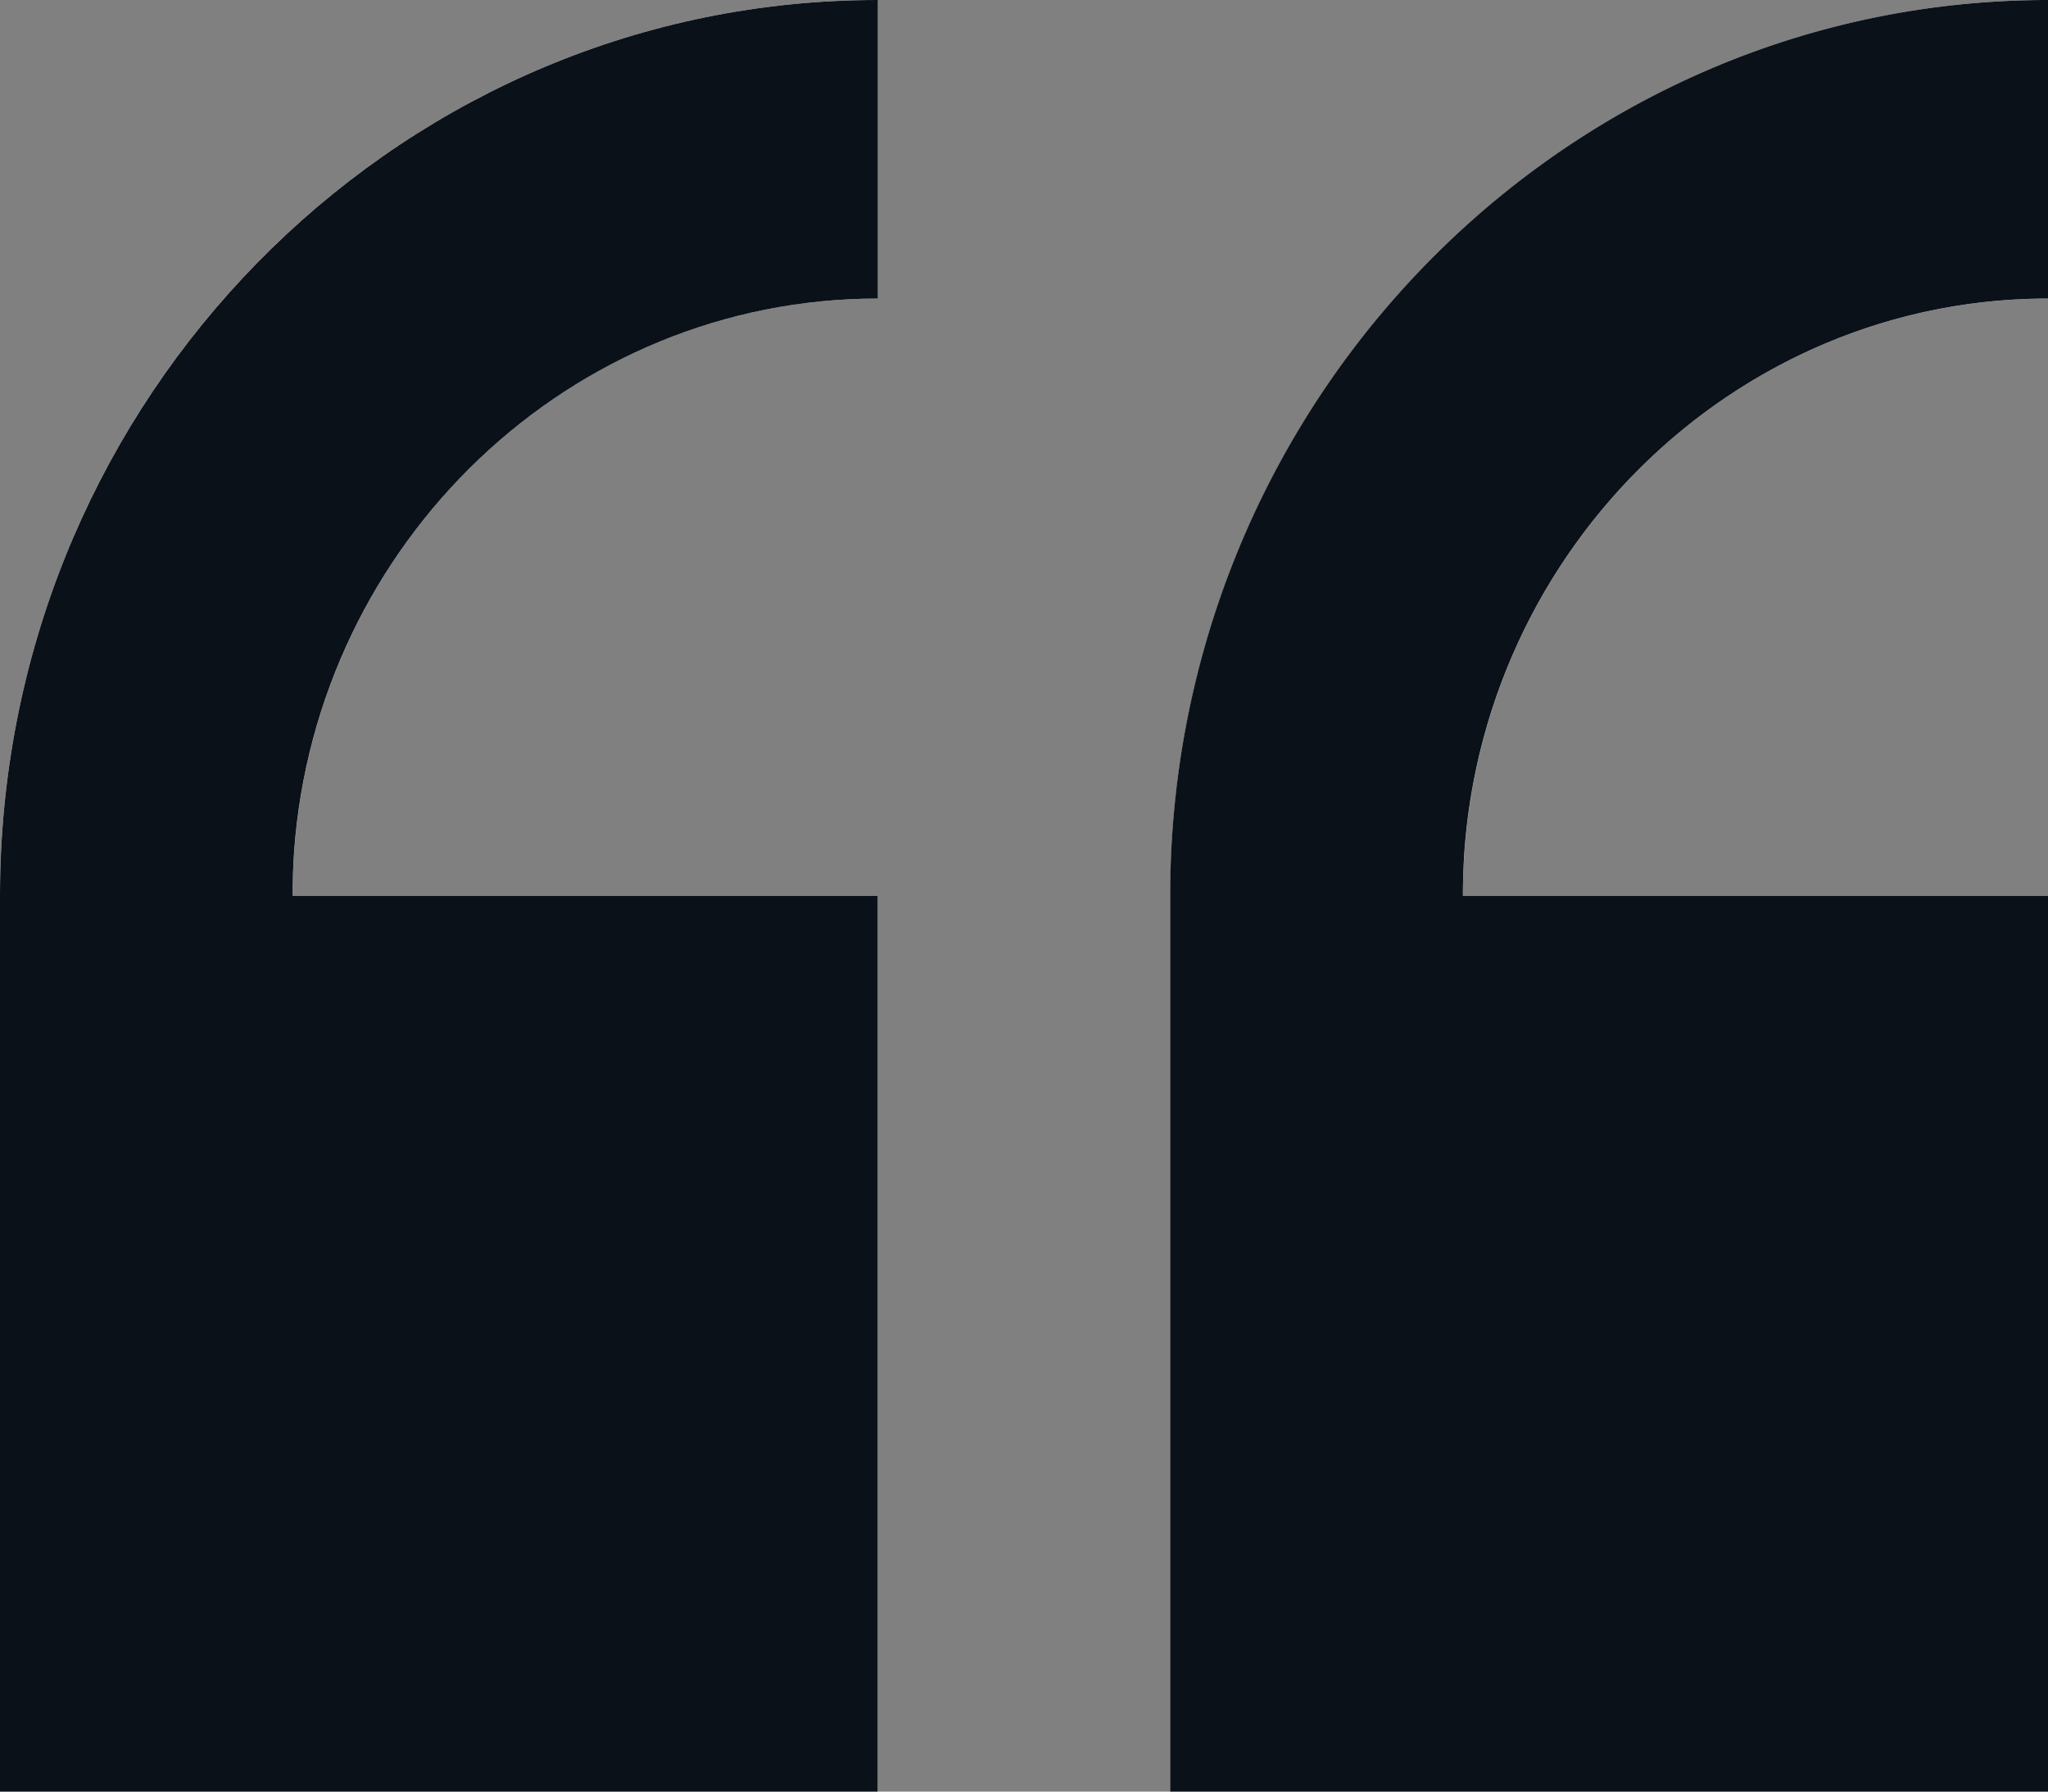
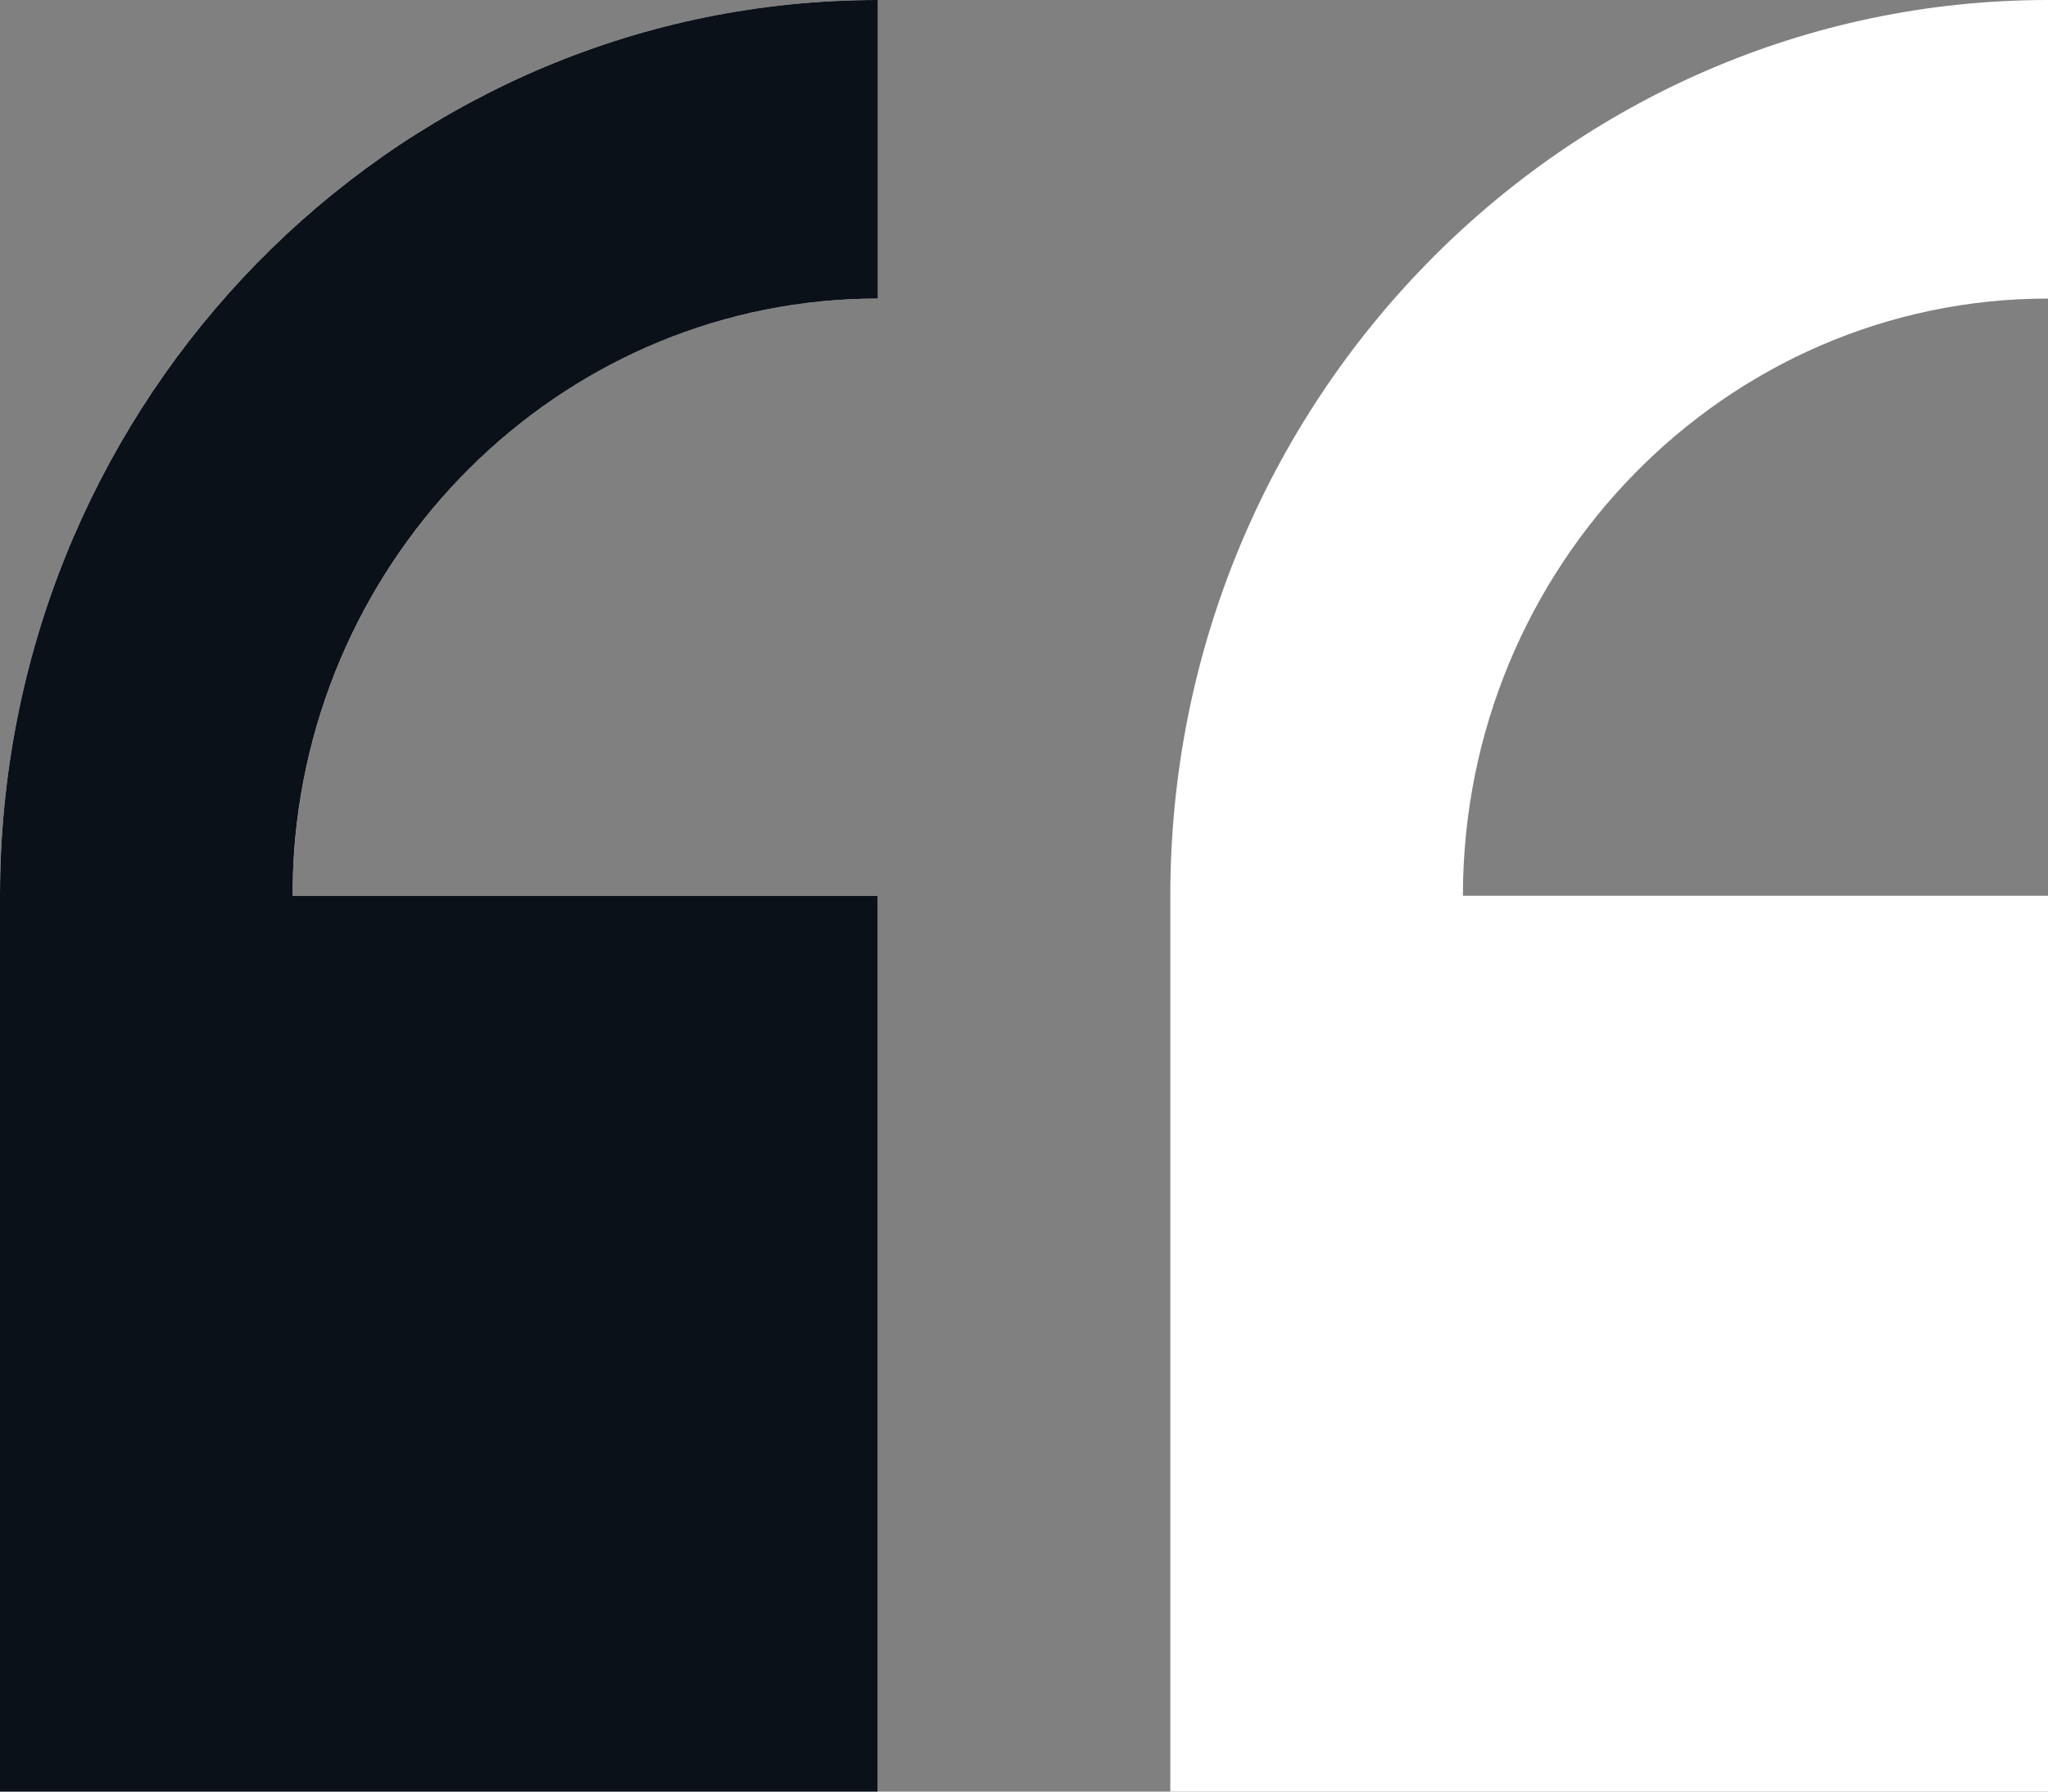
<svg xmlns="http://www.w3.org/2000/svg" width="16" height="14" fill="none">
  <rect width="100%" height="100%" fill="#808080" stroke="none" />
  <path fill="#fff" d="M0 7v7h6.857V7H2.286c0-2.573 2.05-4.667 4.571-4.667V0C3.076 0 0 3.14 0 7Z" />
  <path fill="#0A1119" fill-rule="evenodd" d="M2.298 6.65c.176-2.41 2.154-4.317 4.56-4.317V0c-.117 0-.233.003-.349.009C2.89.194 0 3.259 0 7v7h6.857V7H2.286c0-.118.004-.234.012-.35Z" clip-rule="evenodd" />
  <path fill="#fff" d="M16 2.333V0c-3.781 0-6.857 3.14-6.857 7v7H16V7h-4.571c0-2.573 2.05-4.667 4.571-4.667Z" />
-   <path fill="#0A1119" fill-rule="evenodd" d="M11.441 6.65c.176-2.41 2.154-4.317 4.559-4.317V0a6.8 6.8 0 0 0-.348.009c-3.62.185-6.51 3.25-6.51 6.991v7H16V7h-4.571c0-.118.004-.234.012-.35Z" clip-rule="evenodd" />
</svg>